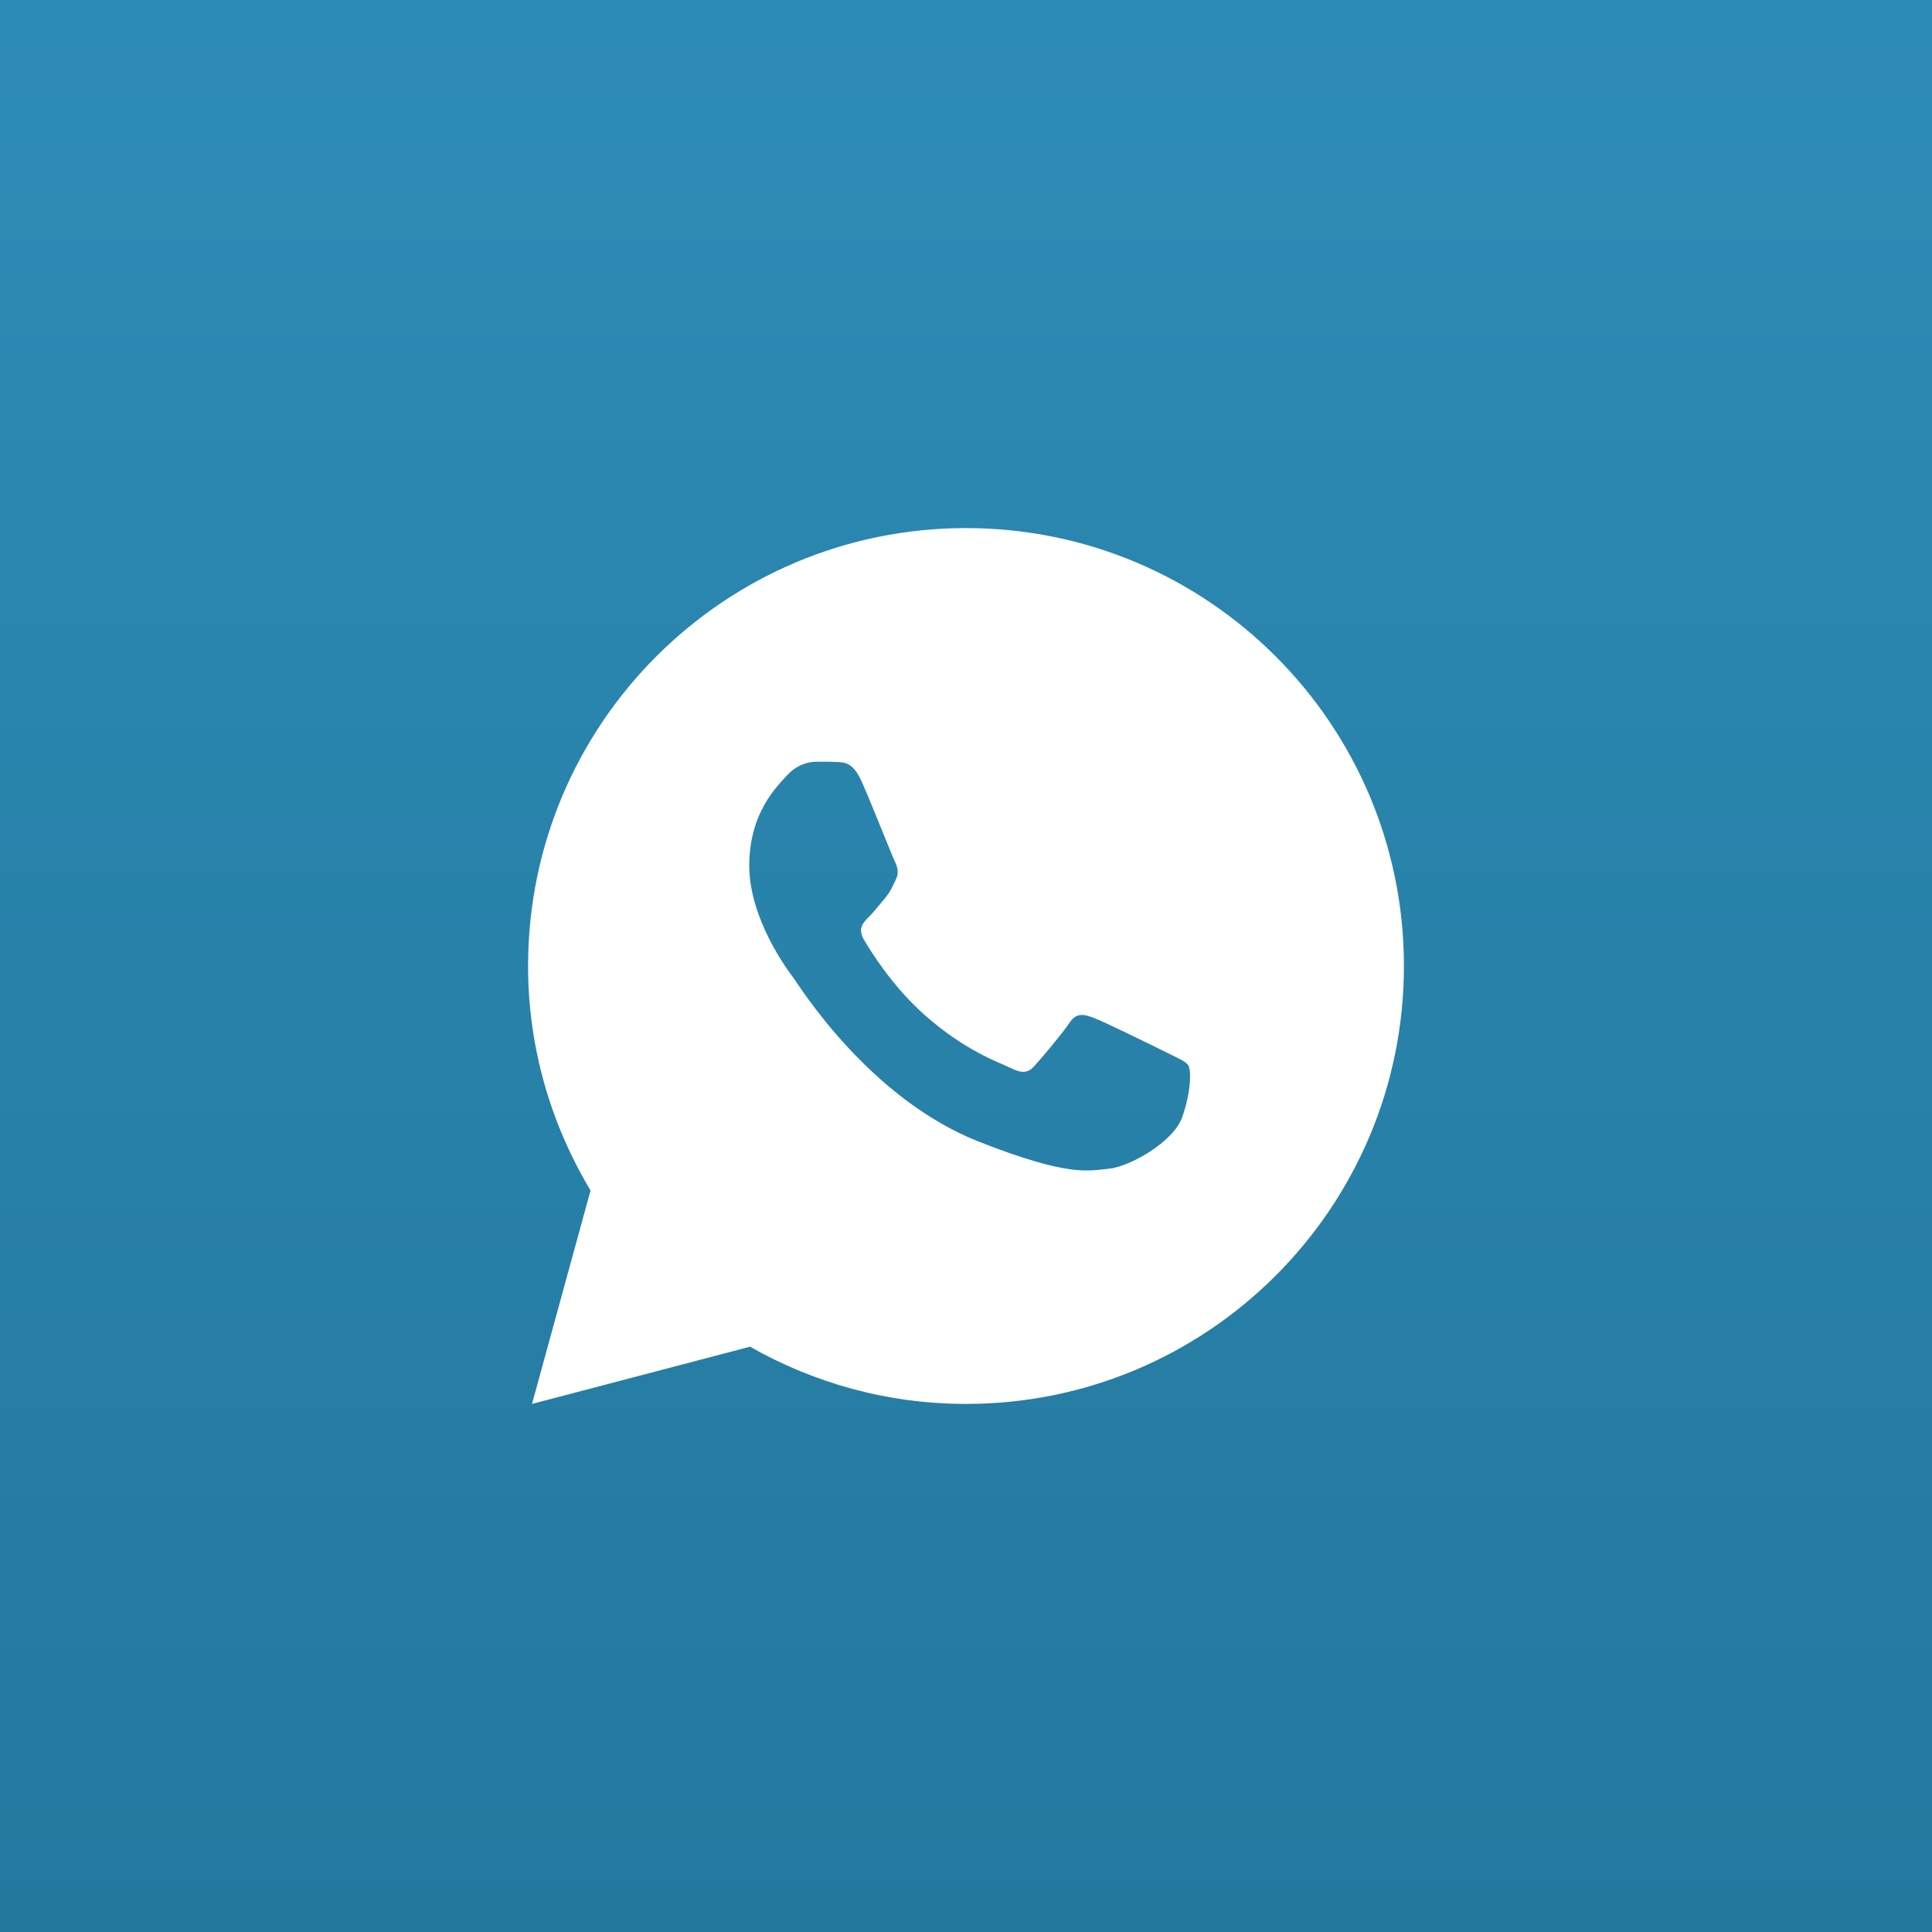
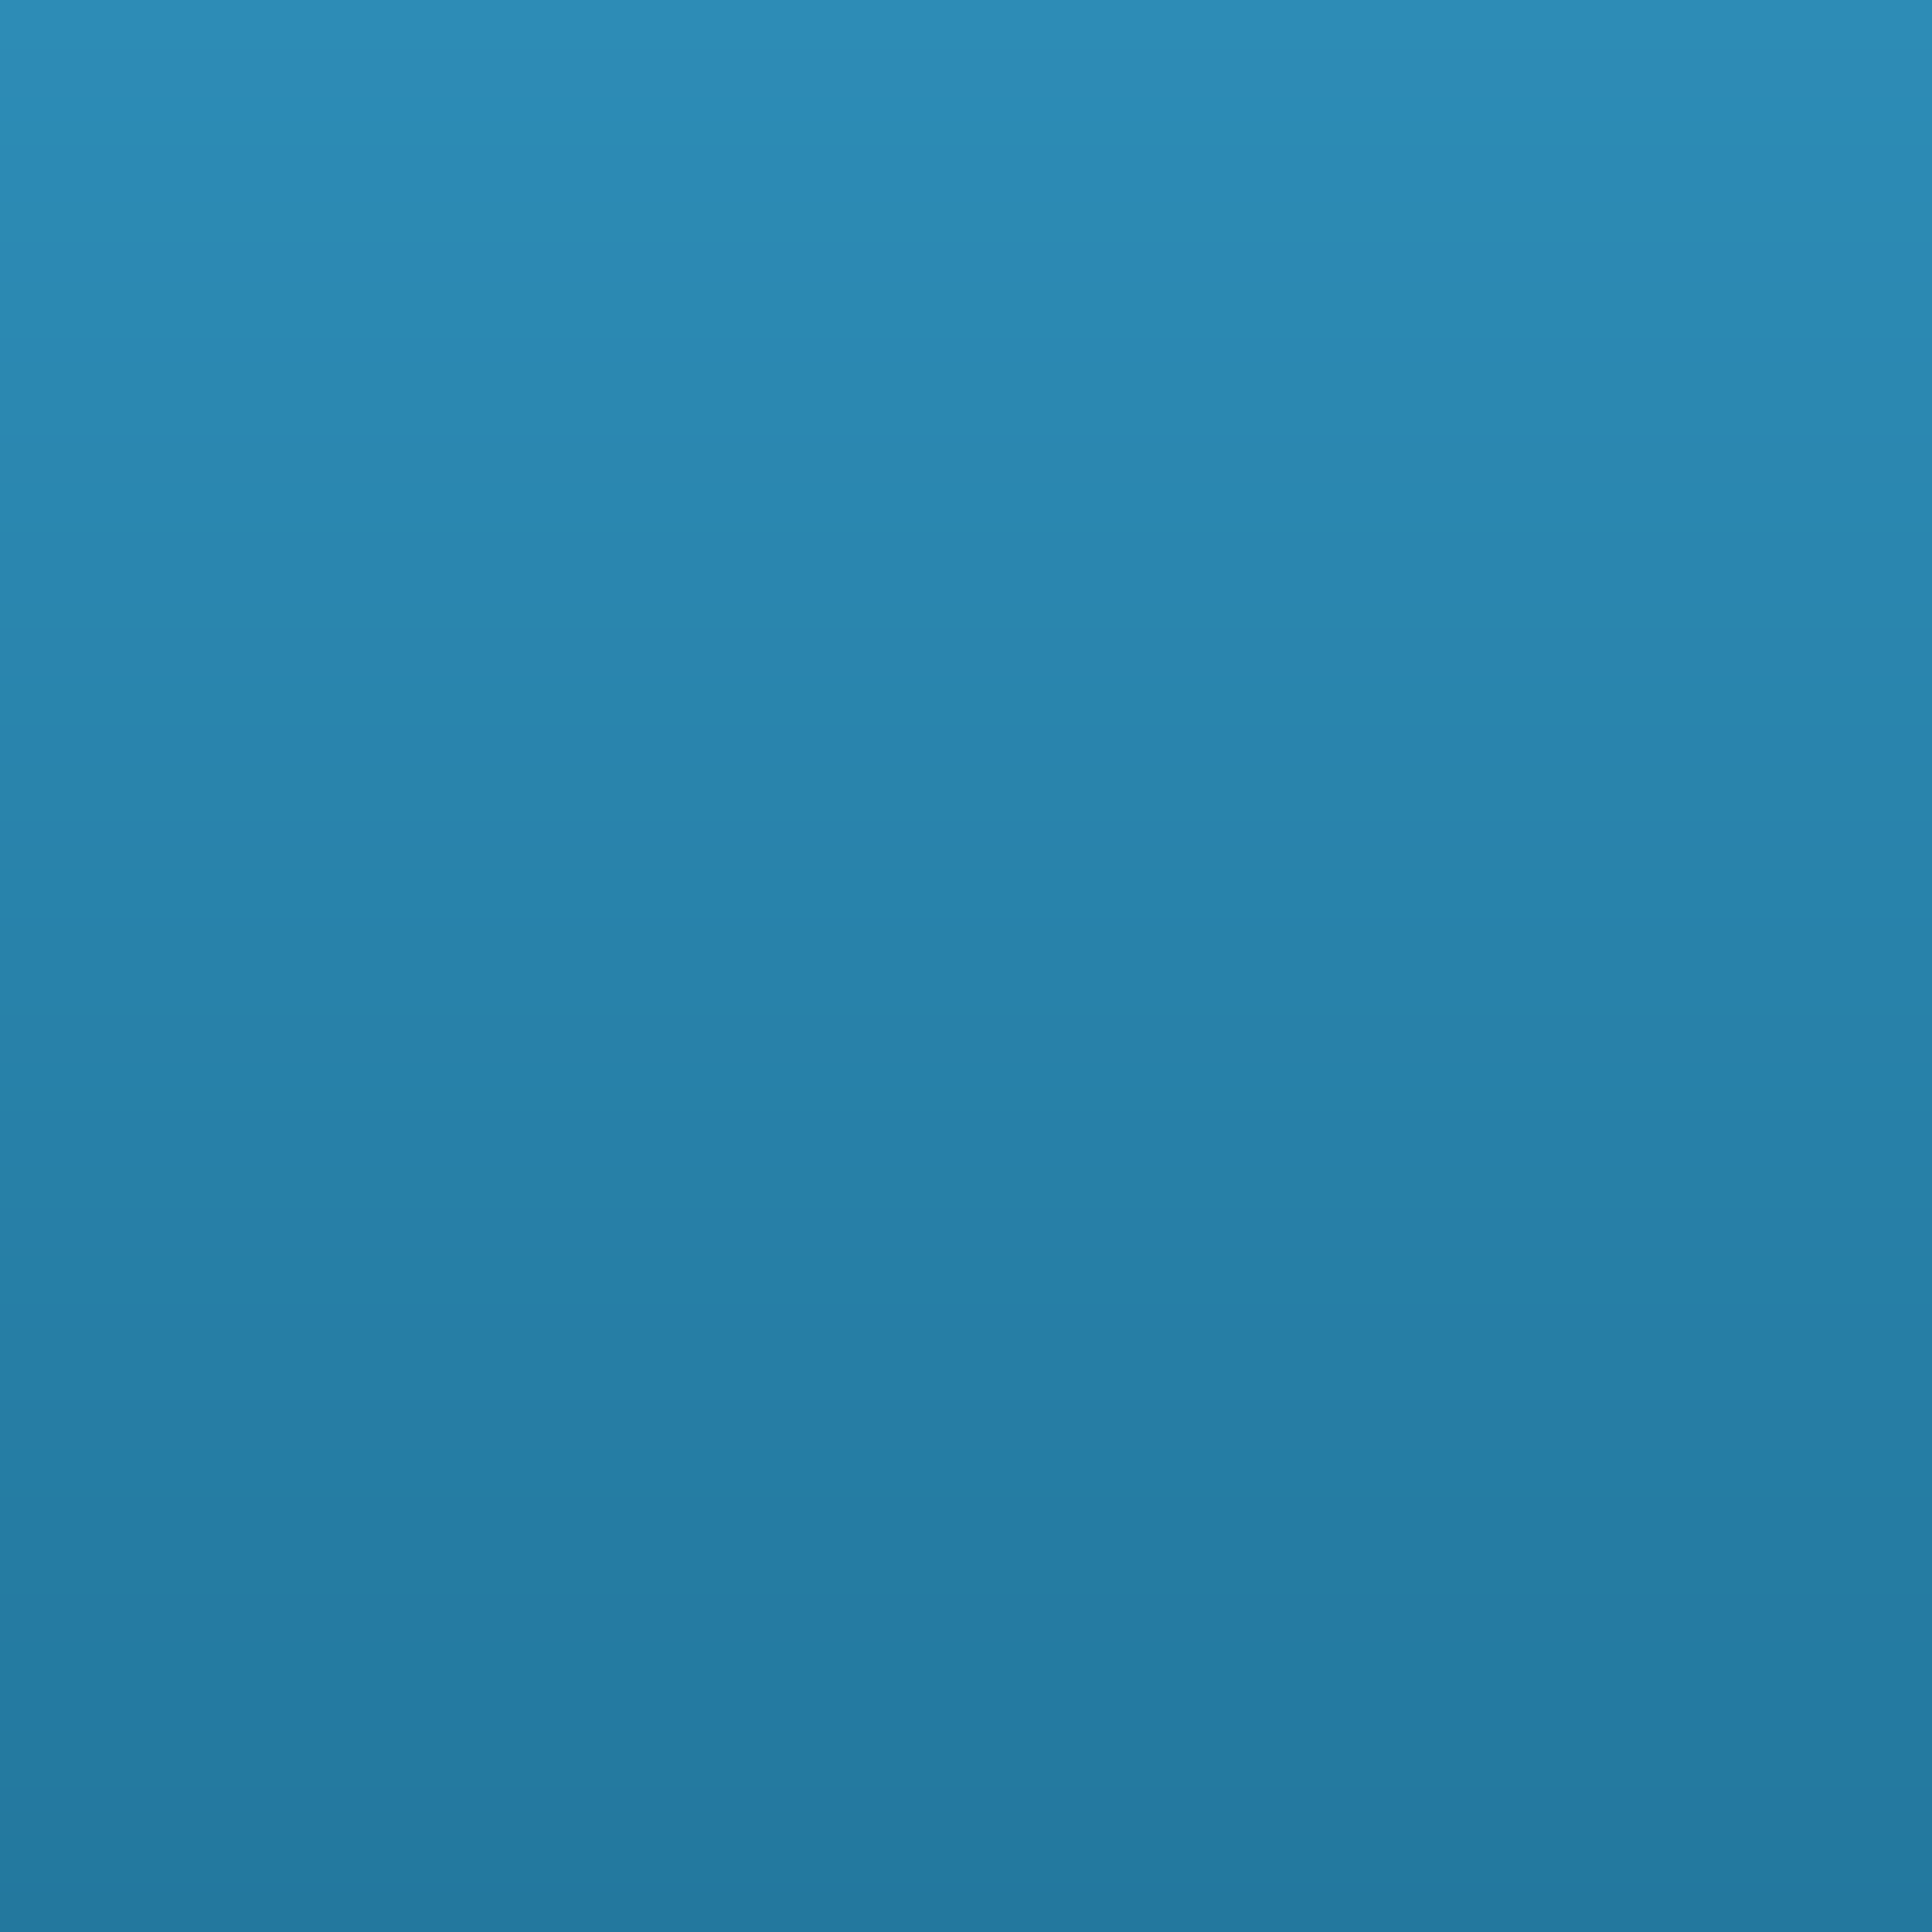
<svg xmlns="http://www.w3.org/2000/svg" width="60" height="60" viewBox="0 0 60 60" fill="none">
  <rect x="0" y="0" width="60" height="60" fill="#333333" stroke="none" />
  <rect width="60" height="60" fill="url(#paint0_linear_71_11)" />
-   <path d="M30 16.4C22.49 16.4 16.4 22.49 16.4 30C16.4 32.552 17.117 34.931 18.34 36.971L16.522 43.6L23.293 41.823C25.274 42.949 27.56 43.6 30 43.6C37.511 43.6 43.6 37.511 43.6 30C43.6 22.49 37.511 16.4 30 16.4ZM25.345 23.656C25.566 23.656 25.793 23.655 25.989 23.665C26.232 23.671 26.496 23.689 26.749 24.247C27.049 24.912 27.703 26.578 27.787 26.747C27.871 26.915 27.93 27.114 27.813 27.335C27.702 27.562 27.645 27.699 27.481 27.9C27.312 28.095 27.128 28.337 26.974 28.484C26.806 28.653 26.631 28.838 26.826 29.175C27.021 29.511 27.698 30.615 28.699 31.506C29.985 32.655 31.07 33.008 31.408 33.177C31.746 33.346 31.942 33.319 32.136 33.093C32.337 32.872 32.979 32.113 33.206 31.776C33.427 31.438 33.652 31.496 33.958 31.607C34.269 31.718 35.925 32.534 36.263 32.703C36.6 32.872 36.822 32.956 36.907 33.093C36.994 33.234 36.994 33.909 36.714 34.695C36.434 35.481 35.059 36.24 34.443 36.294C33.821 36.351 33.24 36.573 30.399 35.455C26.972 34.105 24.81 30.595 24.641 30.368C24.473 30.147 23.269 28.543 23.269 26.888C23.269 25.228 24.14 24.415 24.444 24.077C24.755 23.739 25.119 23.656 25.345 23.656Z" fill="white" />
  <defs>
    <linearGradient id="paint0_linear_71_11" x1="30" y1="0" x2="30" y2="60" gradientUnits="userSpaceOnUse">
      <stop stop-color="#2D8CB6" />
      <stop offset="1" stop-color="#23789E" />
    </linearGradient>
  </defs>
</svg>